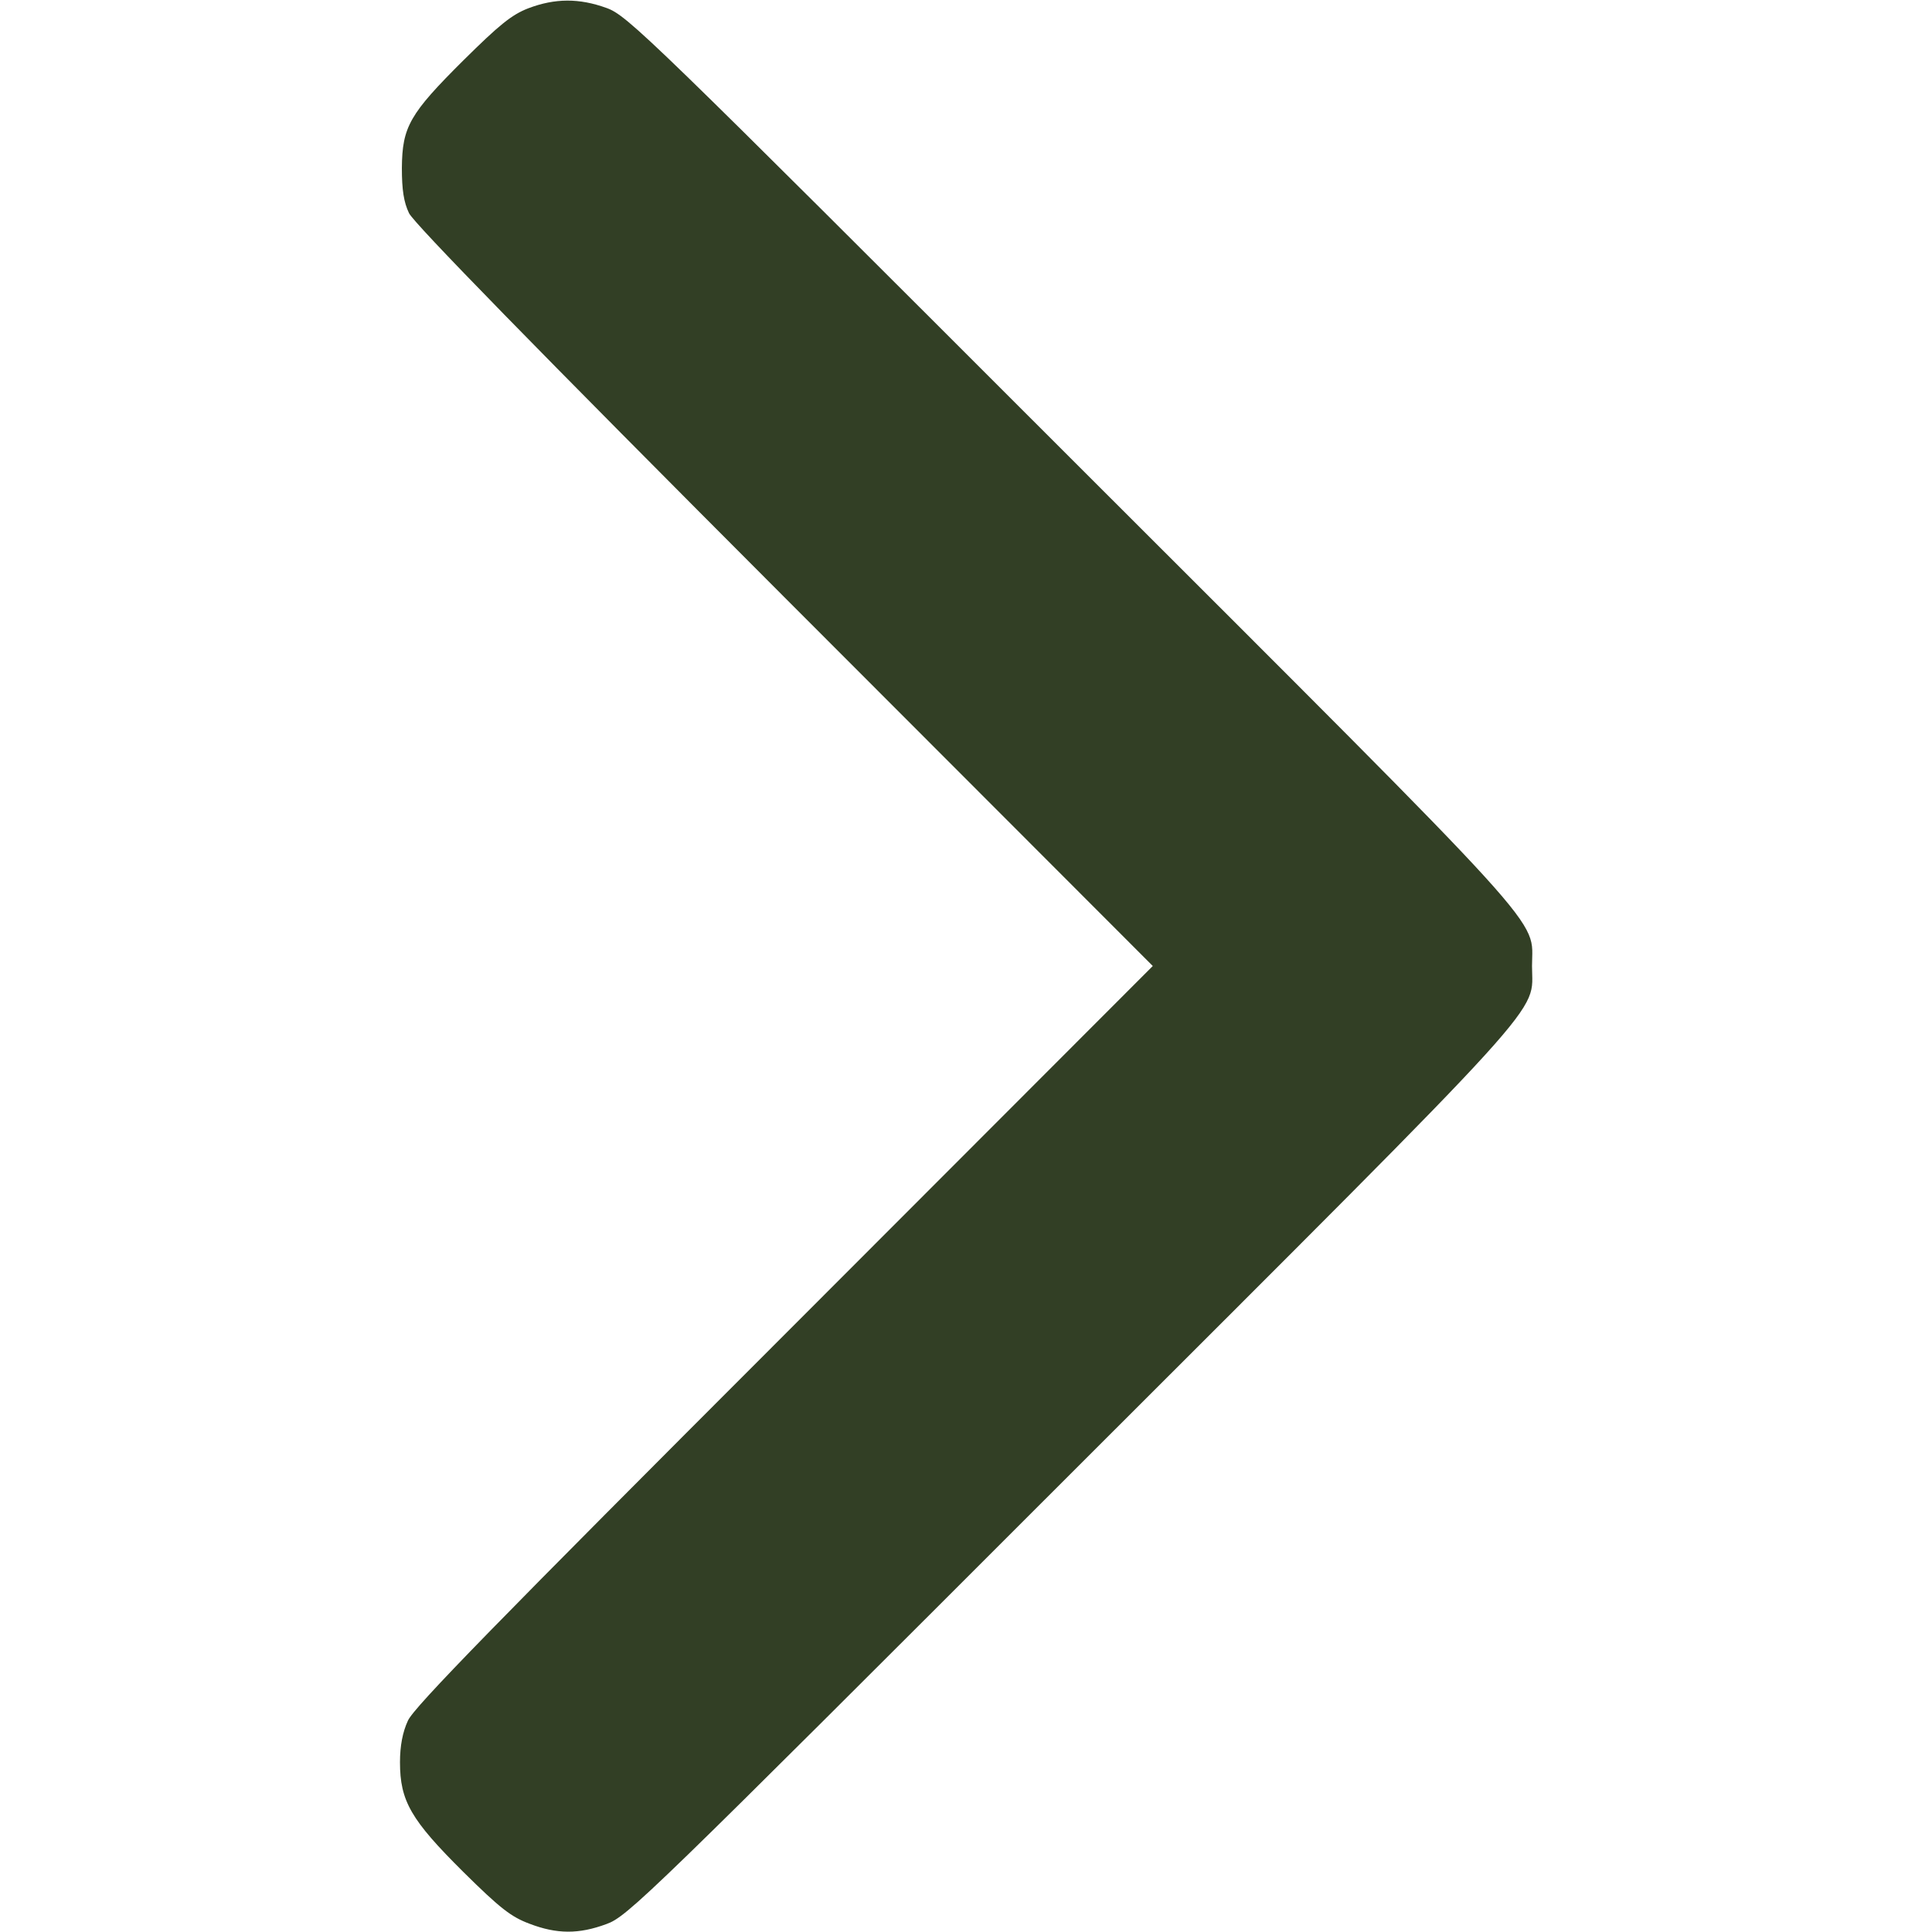
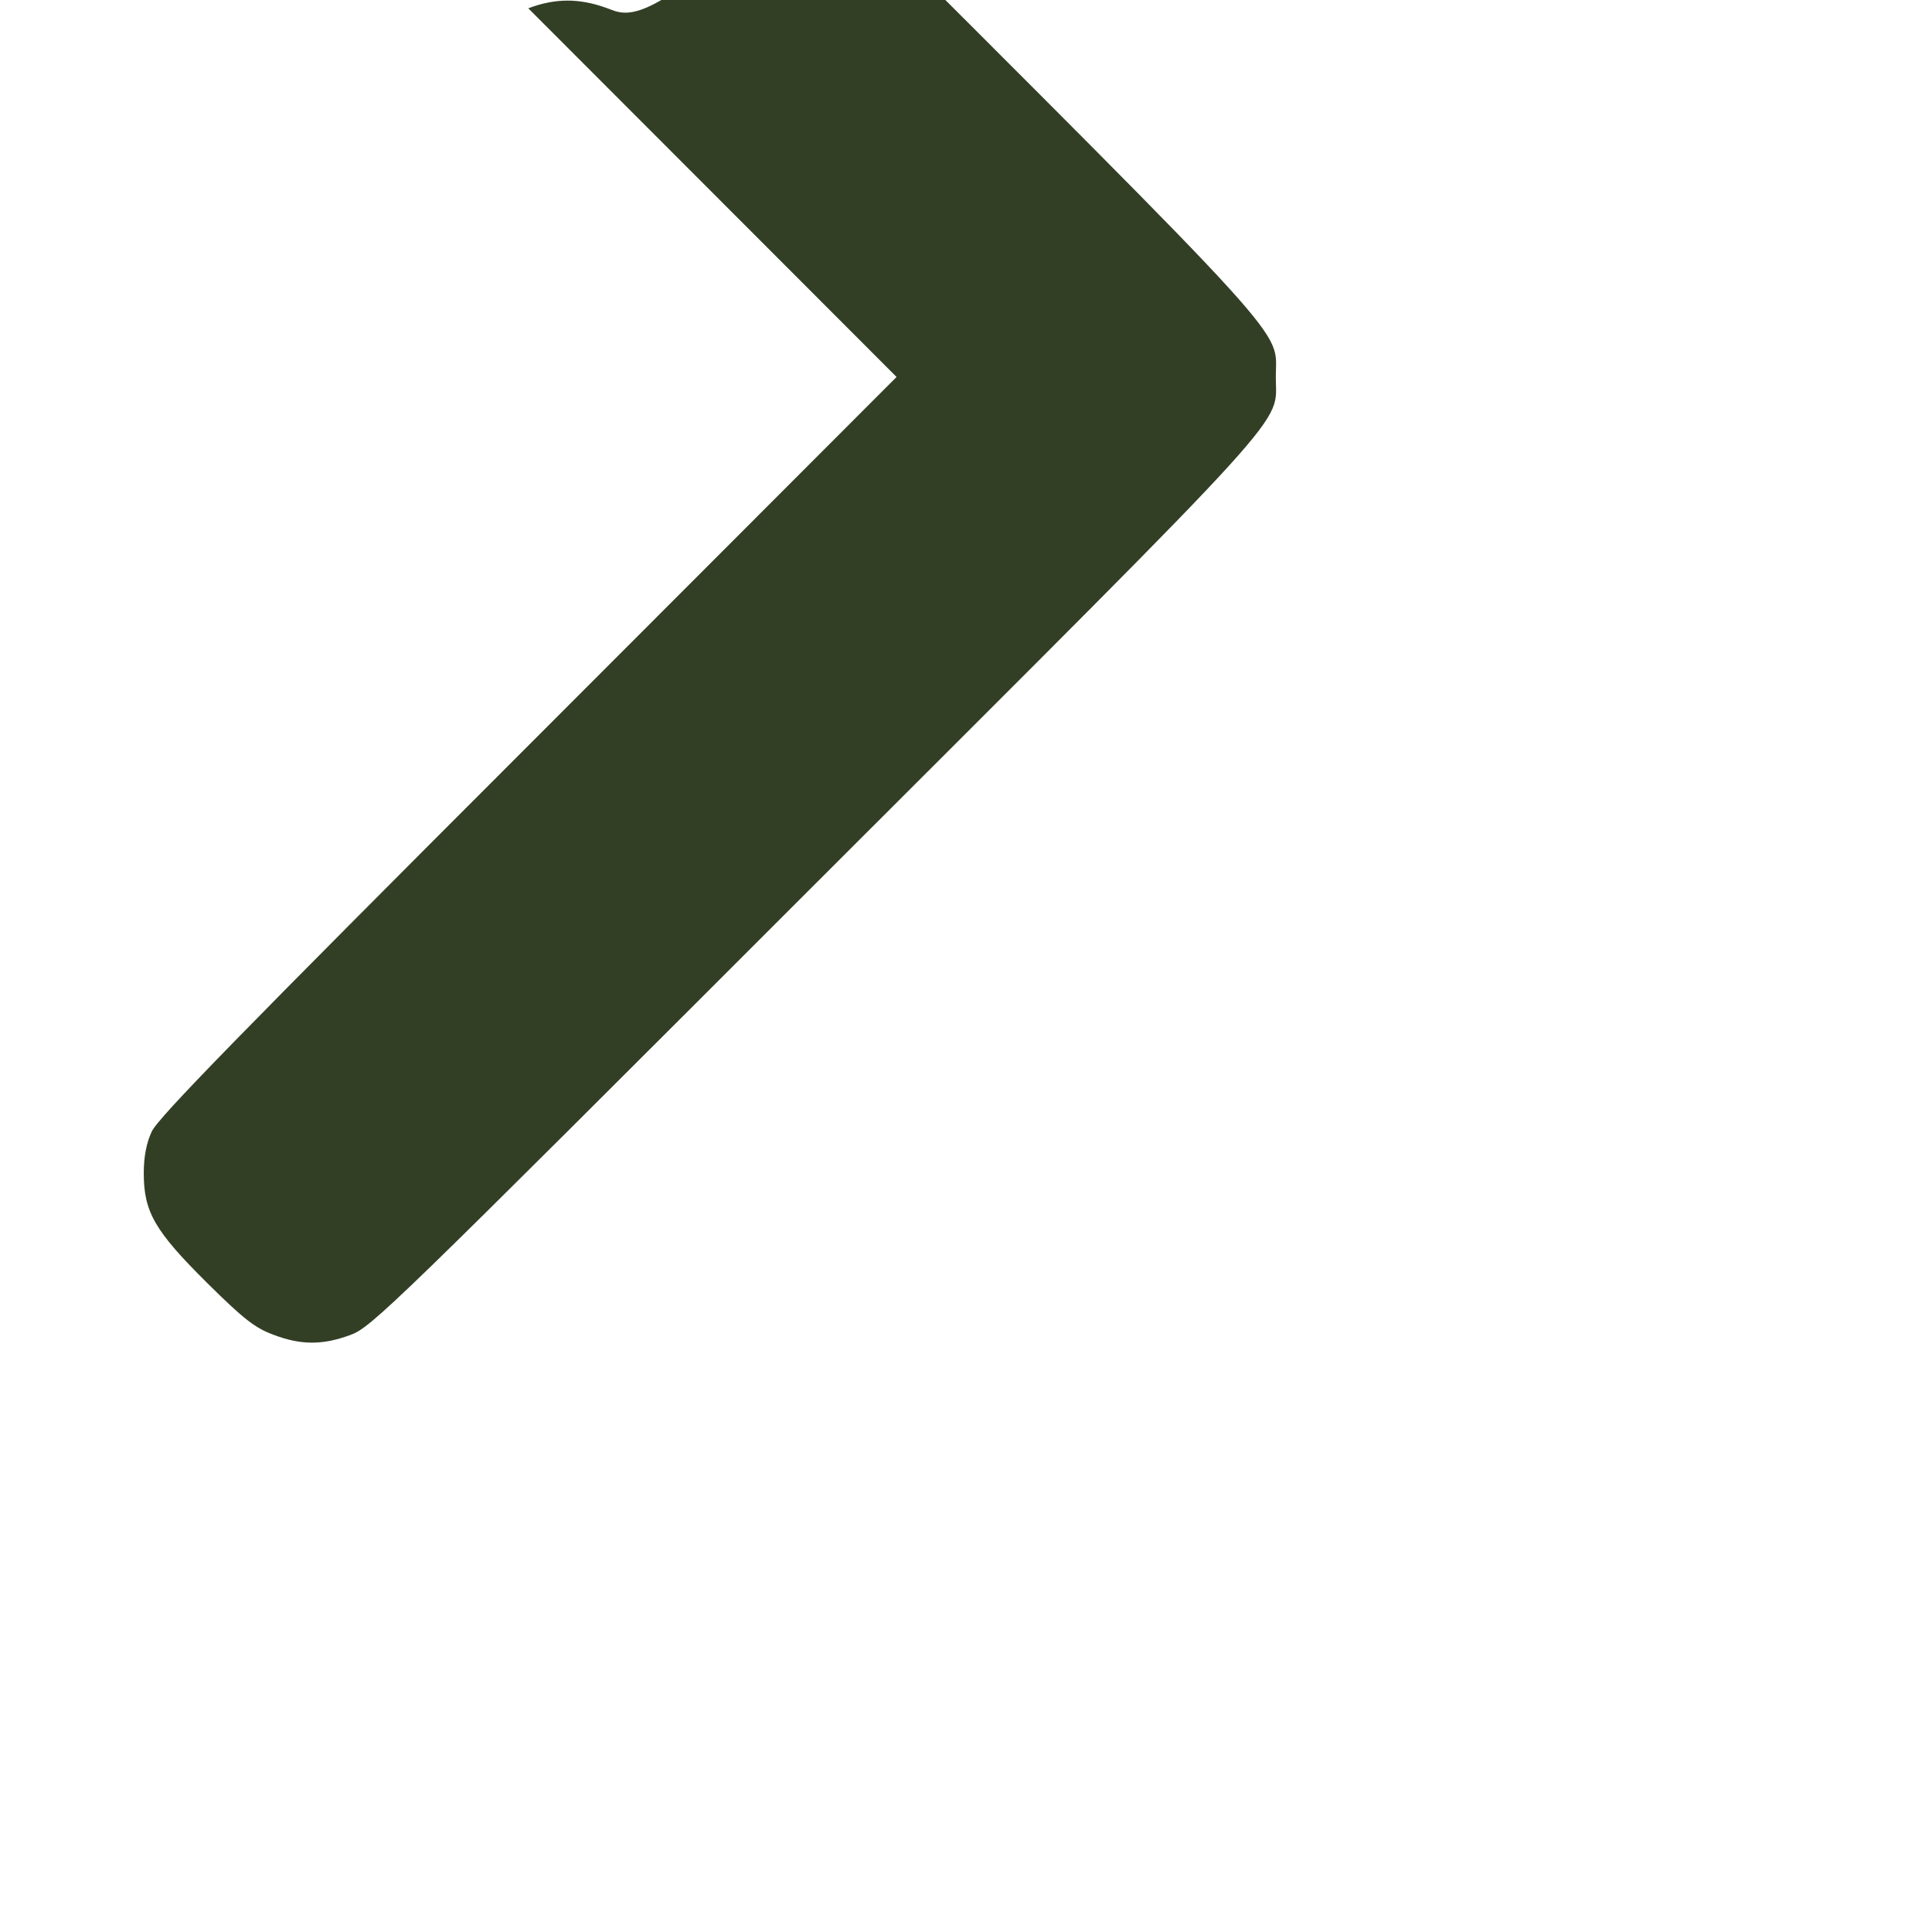
<svg xmlns="http://www.w3.org/2000/svg" version="1.1" viewBox="0 0 512 512">
  <defs>
    <style>
      .cls-1 {
        fill: #323f25;
      }
    </style>
  </defs>
  <g>
    <g id="Layer_1">
-       <path class="cls-1" d="M140,2.2c-4.4,1.7-7.7,4.4-17.1,13.7-14.4,14.3-16.3,17.7-16.4,28.6,0,5.8.5,9.1,1.9,12,1.3,2.7,33.3,35.5,99.5,101.8l97.6,97.7-97.7,97.8c-76,76-98.2,98.7-99.7,102.2-1.4,3-2.1,6.7-2.1,11,0,10.3,2.9,15.3,16.8,29.1,9.8,9.7,12.7,11.9,17.5,13.7,7.3,2.8,13.1,2.8,20.4.1,5.6-2,10.8-7.1,123-119.3,129.7-129.6,122.3-121.4,122.3-134.6s7.4-5-122.3-134.6C171.4,9.1,166.3,4.1,160.7,2.1c-7.2-2.6-13.6-2.6-20.7.1Z" />
+       <path class="cls-1" d="M140,2.2l97.6,97.7-97.7,97.8c-76,76-98.2,98.7-99.7,102.2-1.4,3-2.1,6.7-2.1,11,0,10.3,2.9,15.3,16.8,29.1,9.8,9.7,12.7,11.9,17.5,13.7,7.3,2.8,13.1,2.8,20.4.1,5.6-2,10.8-7.1,123-119.3,129.7-129.6,122.3-121.4,122.3-134.6s7.4-5-122.3-134.6C171.4,9.1,166.3,4.1,160.7,2.1c-7.2-2.6-13.6-2.6-20.7.1Z" />
    </g>
  </g>
</svg>